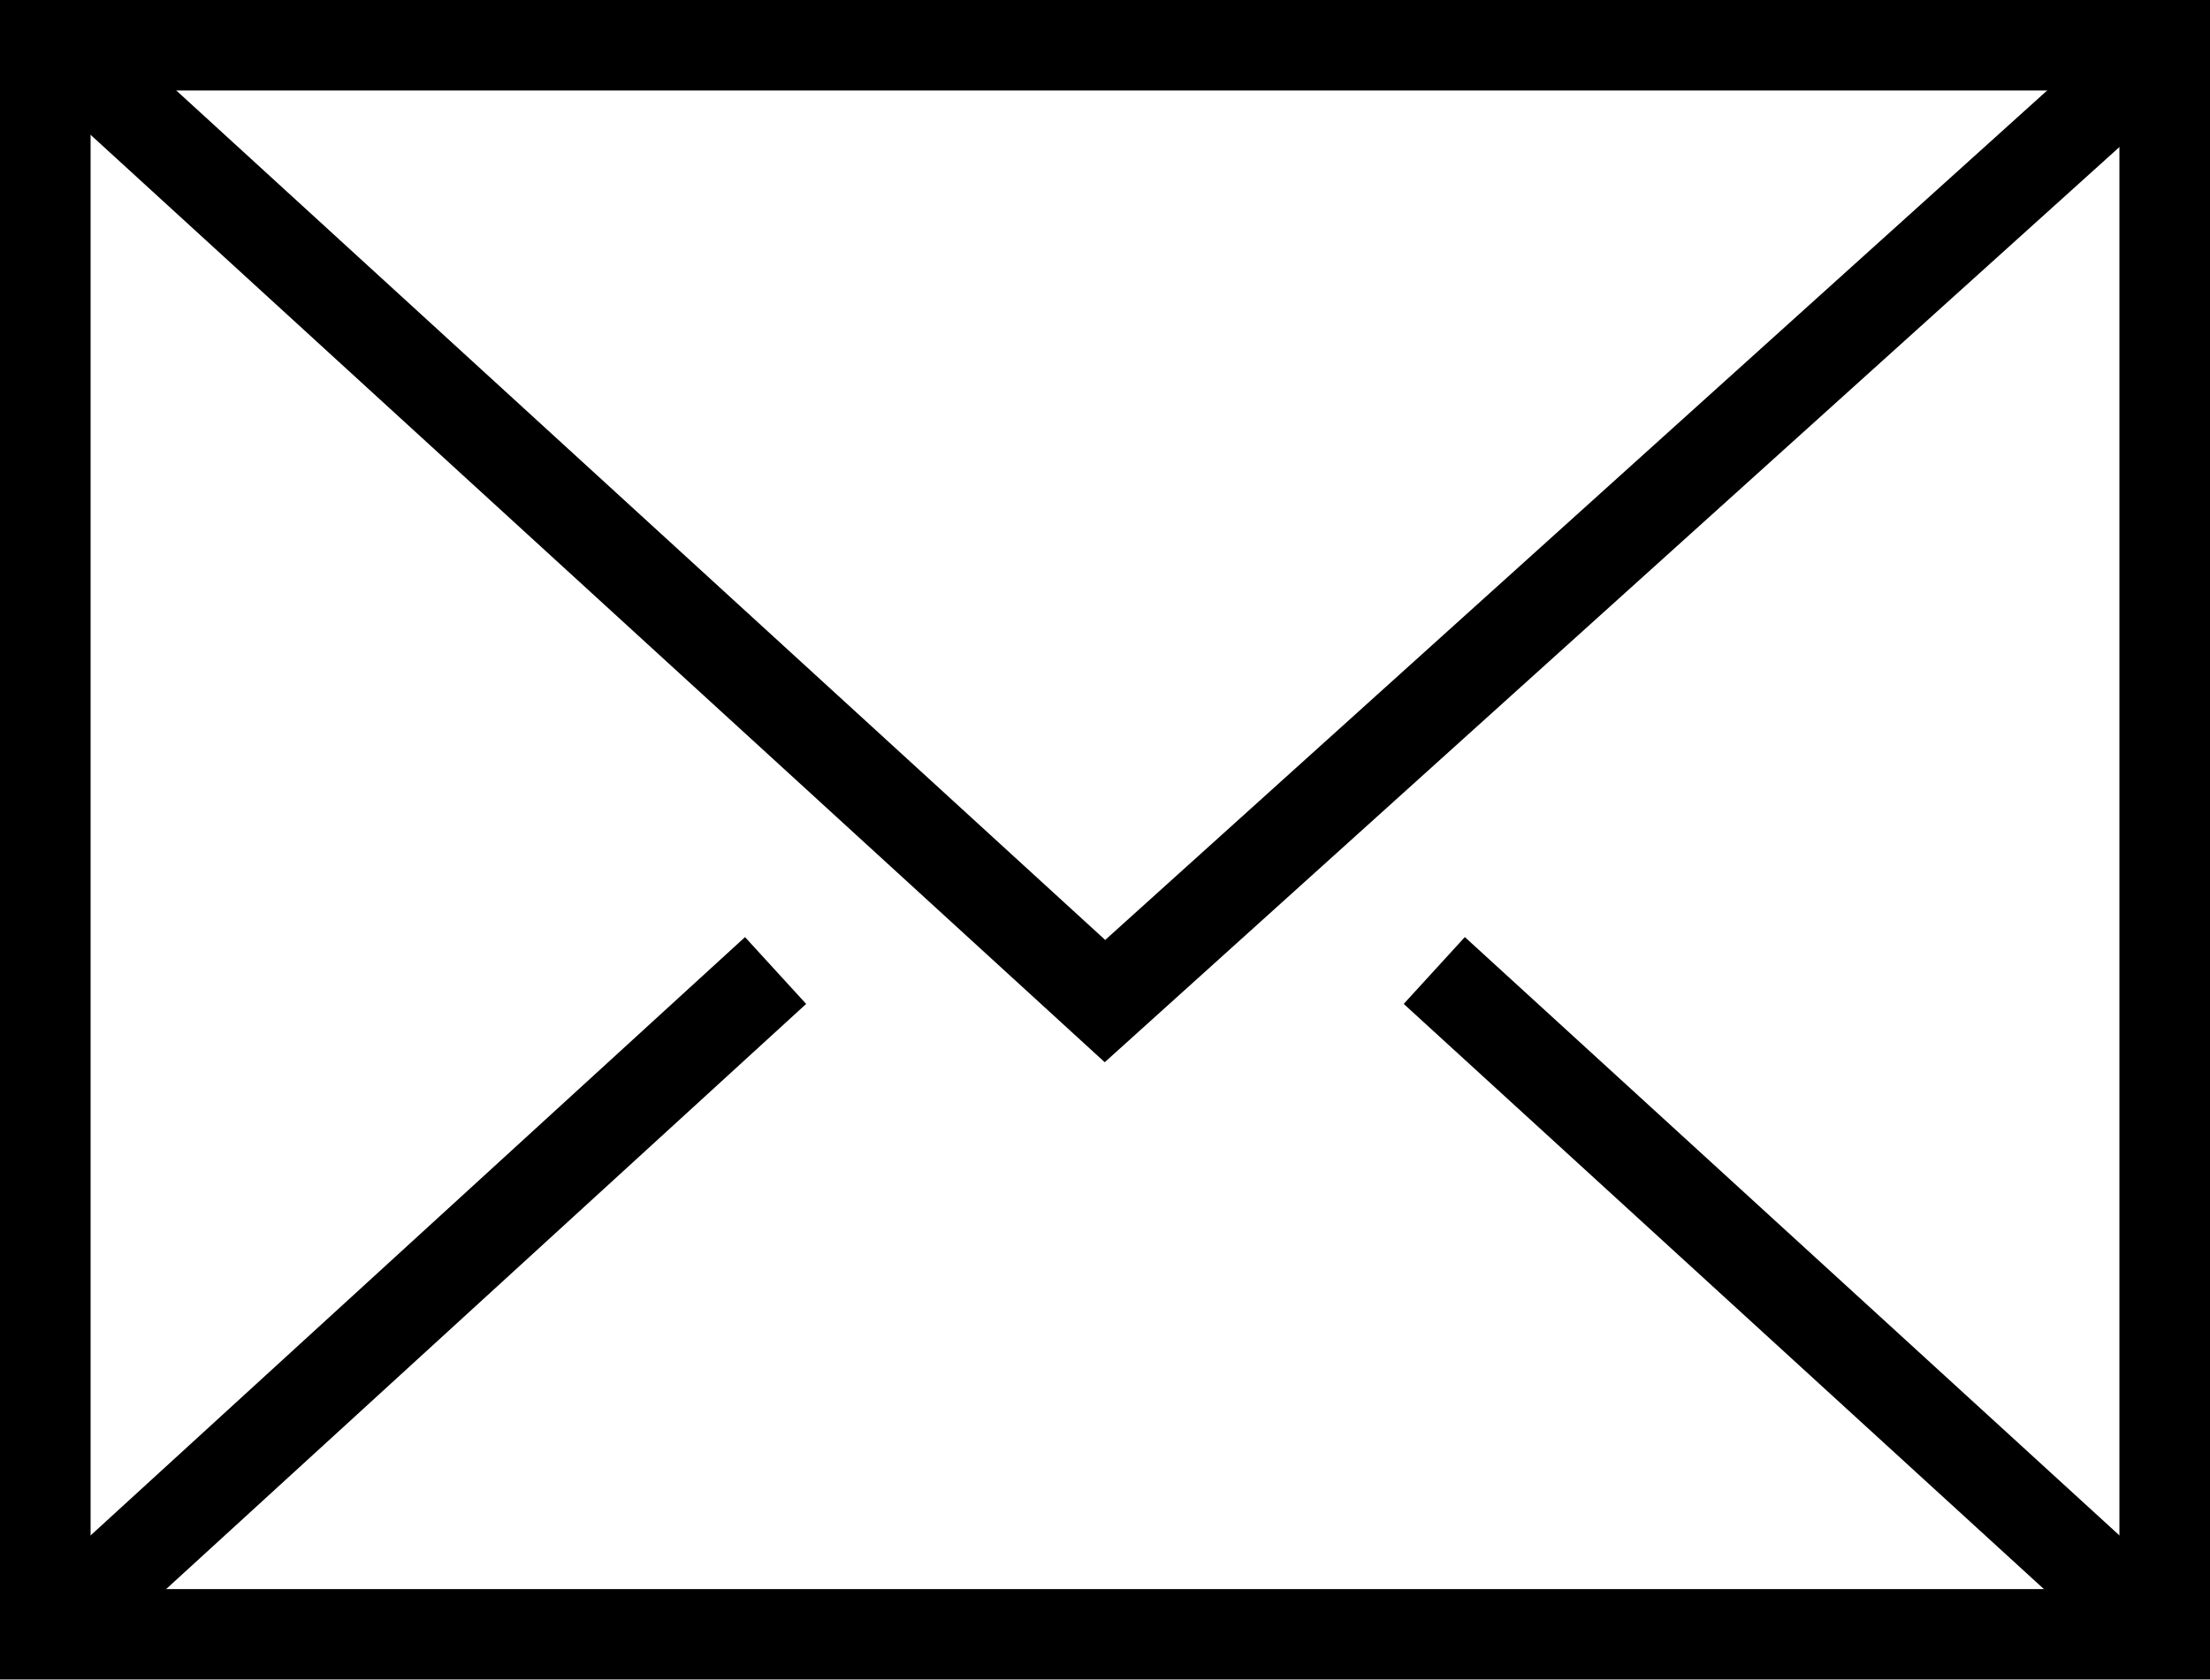
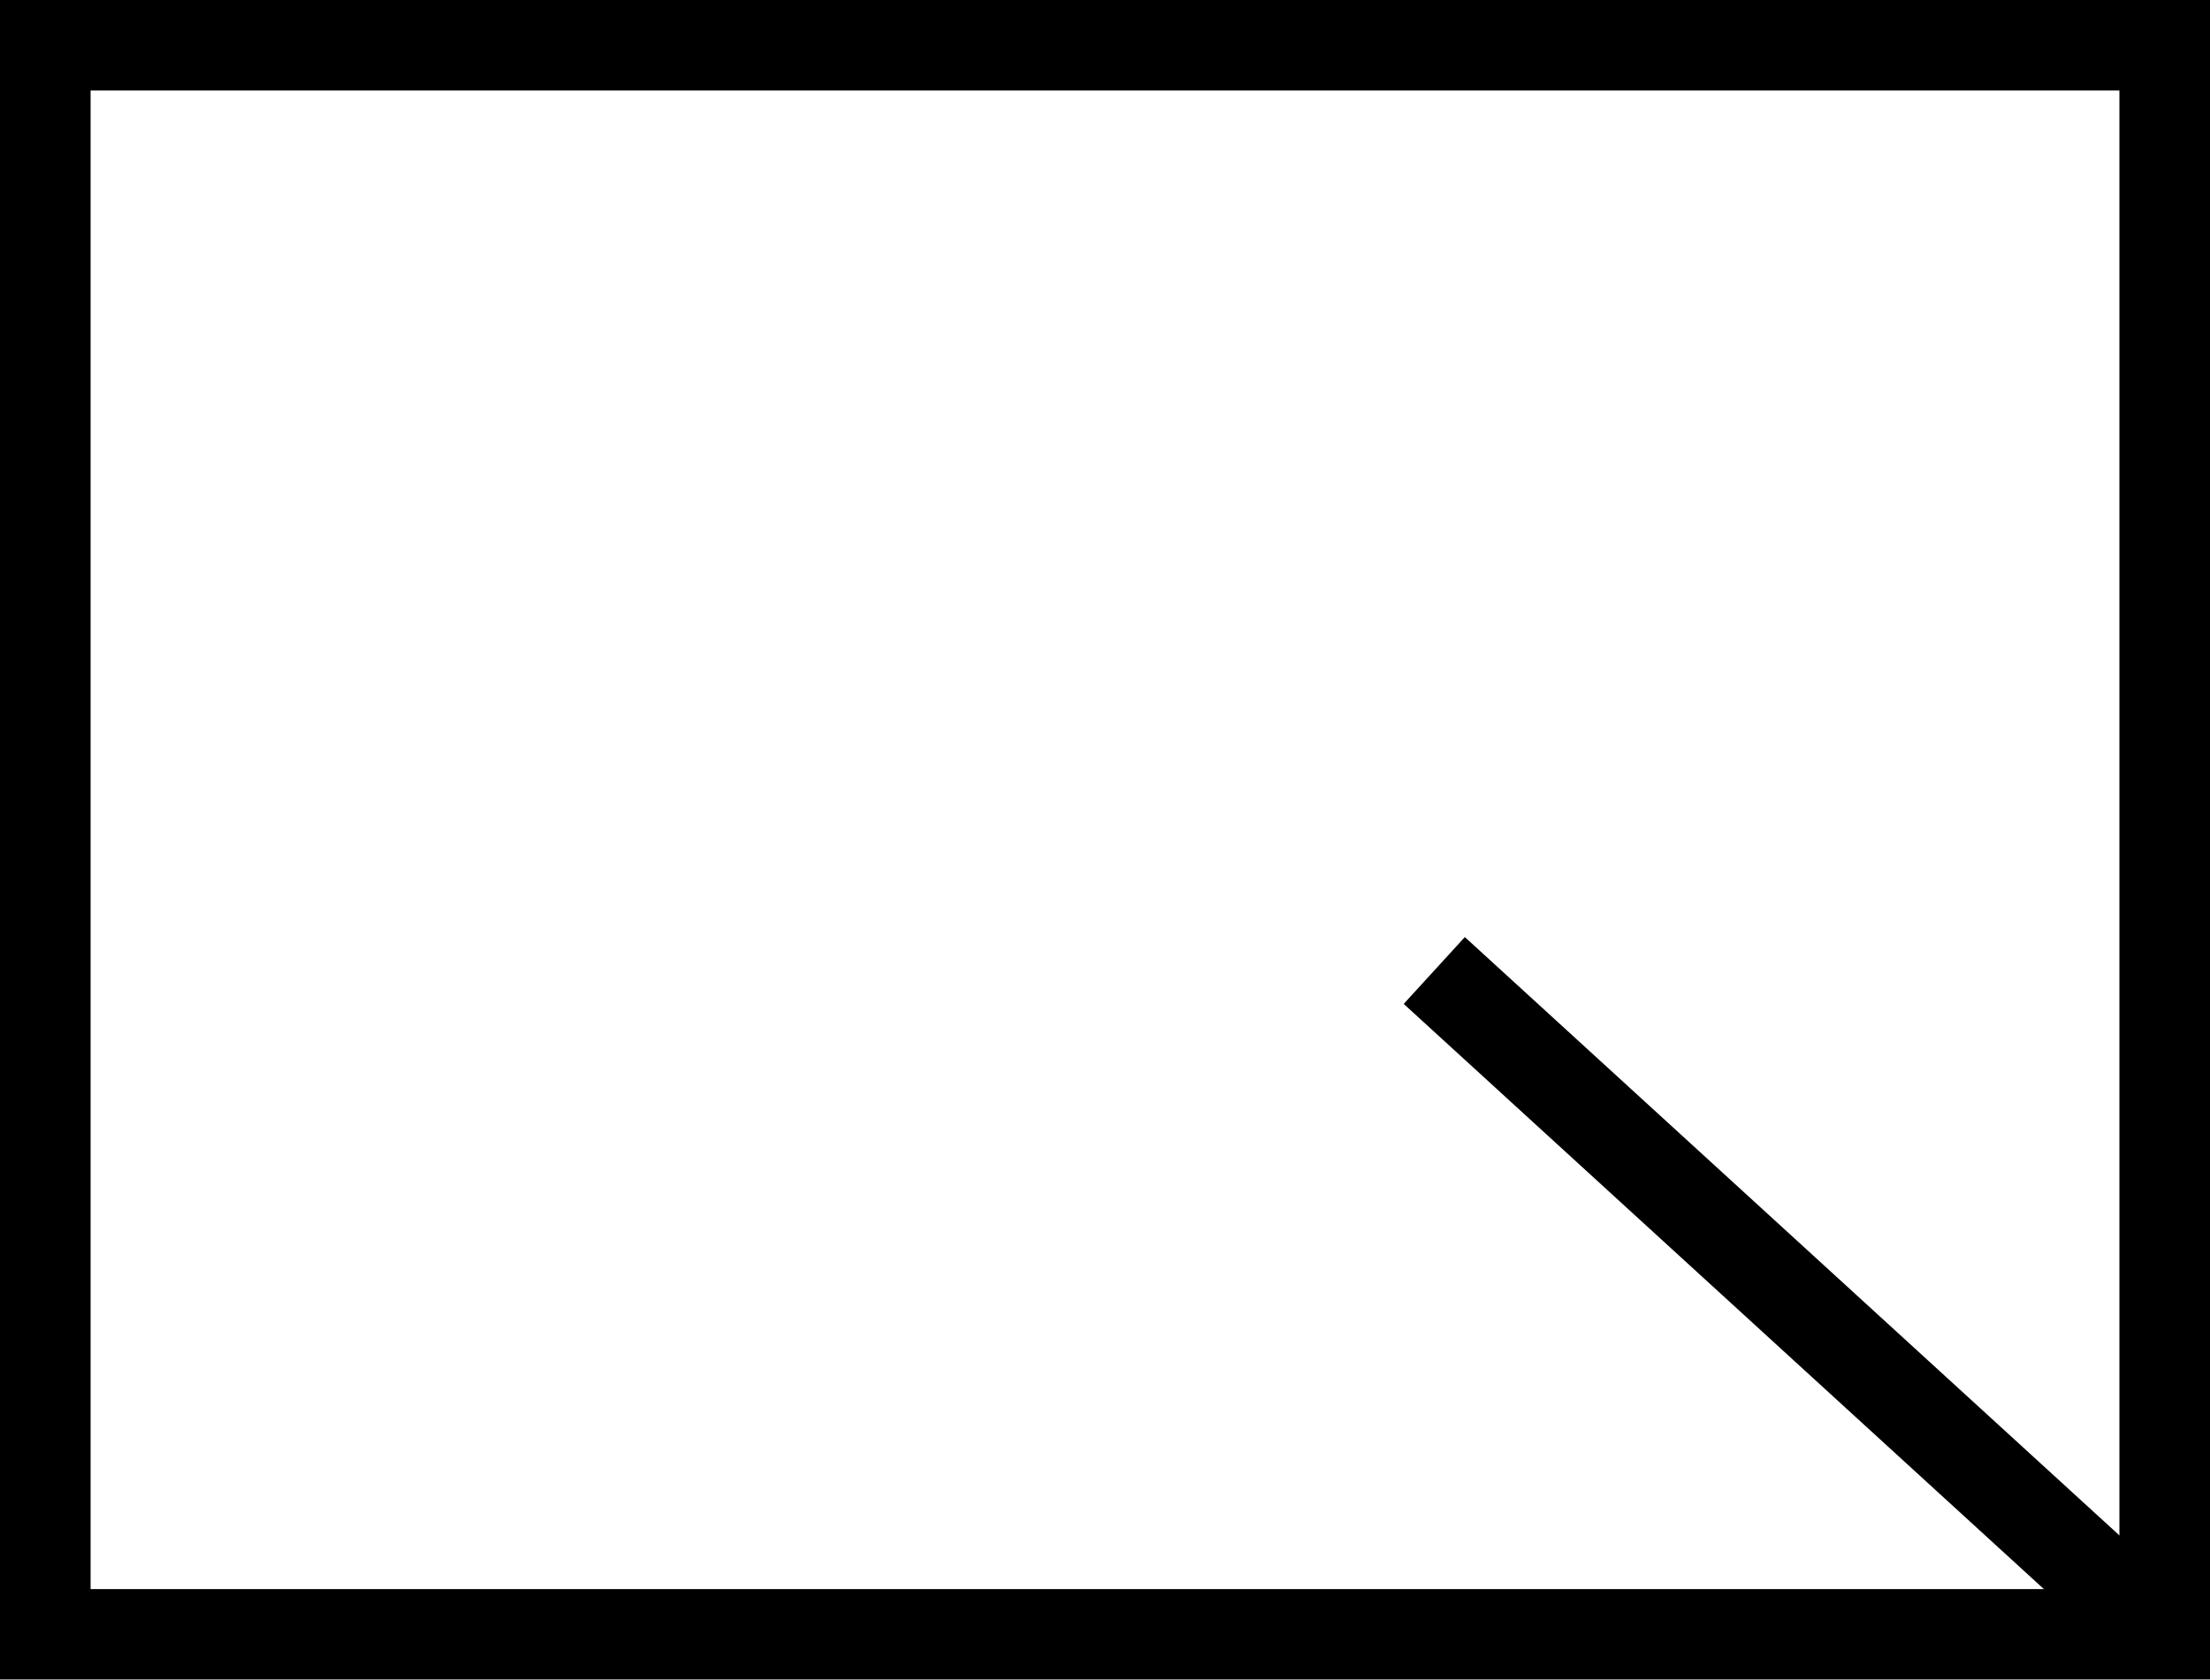
<svg xmlns="http://www.w3.org/2000/svg" width="32.886" height="25.001" viewBox="0 0 32.886 25.001">
  <g id="Group_23" data-name="Group 23" transform="translate(0 -0.001)">
    <path id="Path_212" data-name="Path 212" d="M1.348,1.348h30.19V23.654H1.348ZM0,25H32.886V0H0Z" transform="translate(0 0)" />
-     <path id="Path_213" data-name="Path 213" d="M17.291,14.34,2.641.939l-.91.994L17.284,16.16,33.295,1.715l-.9-1Z" transform="translate(-0.845 -0.348)" />
-     <rect id="Rectangle_23" data-name="Rectangle 23" width="13.824" height="1.348" transform="translate(0.885 23.279) rotate(-42.444)" />
    <rect id="Rectangle_24" data-name="Rectangle 24" width="1.348" height="13.826" transform="translate(20.888 14.944) rotate(-47.562)" />
  </g>
</svg>